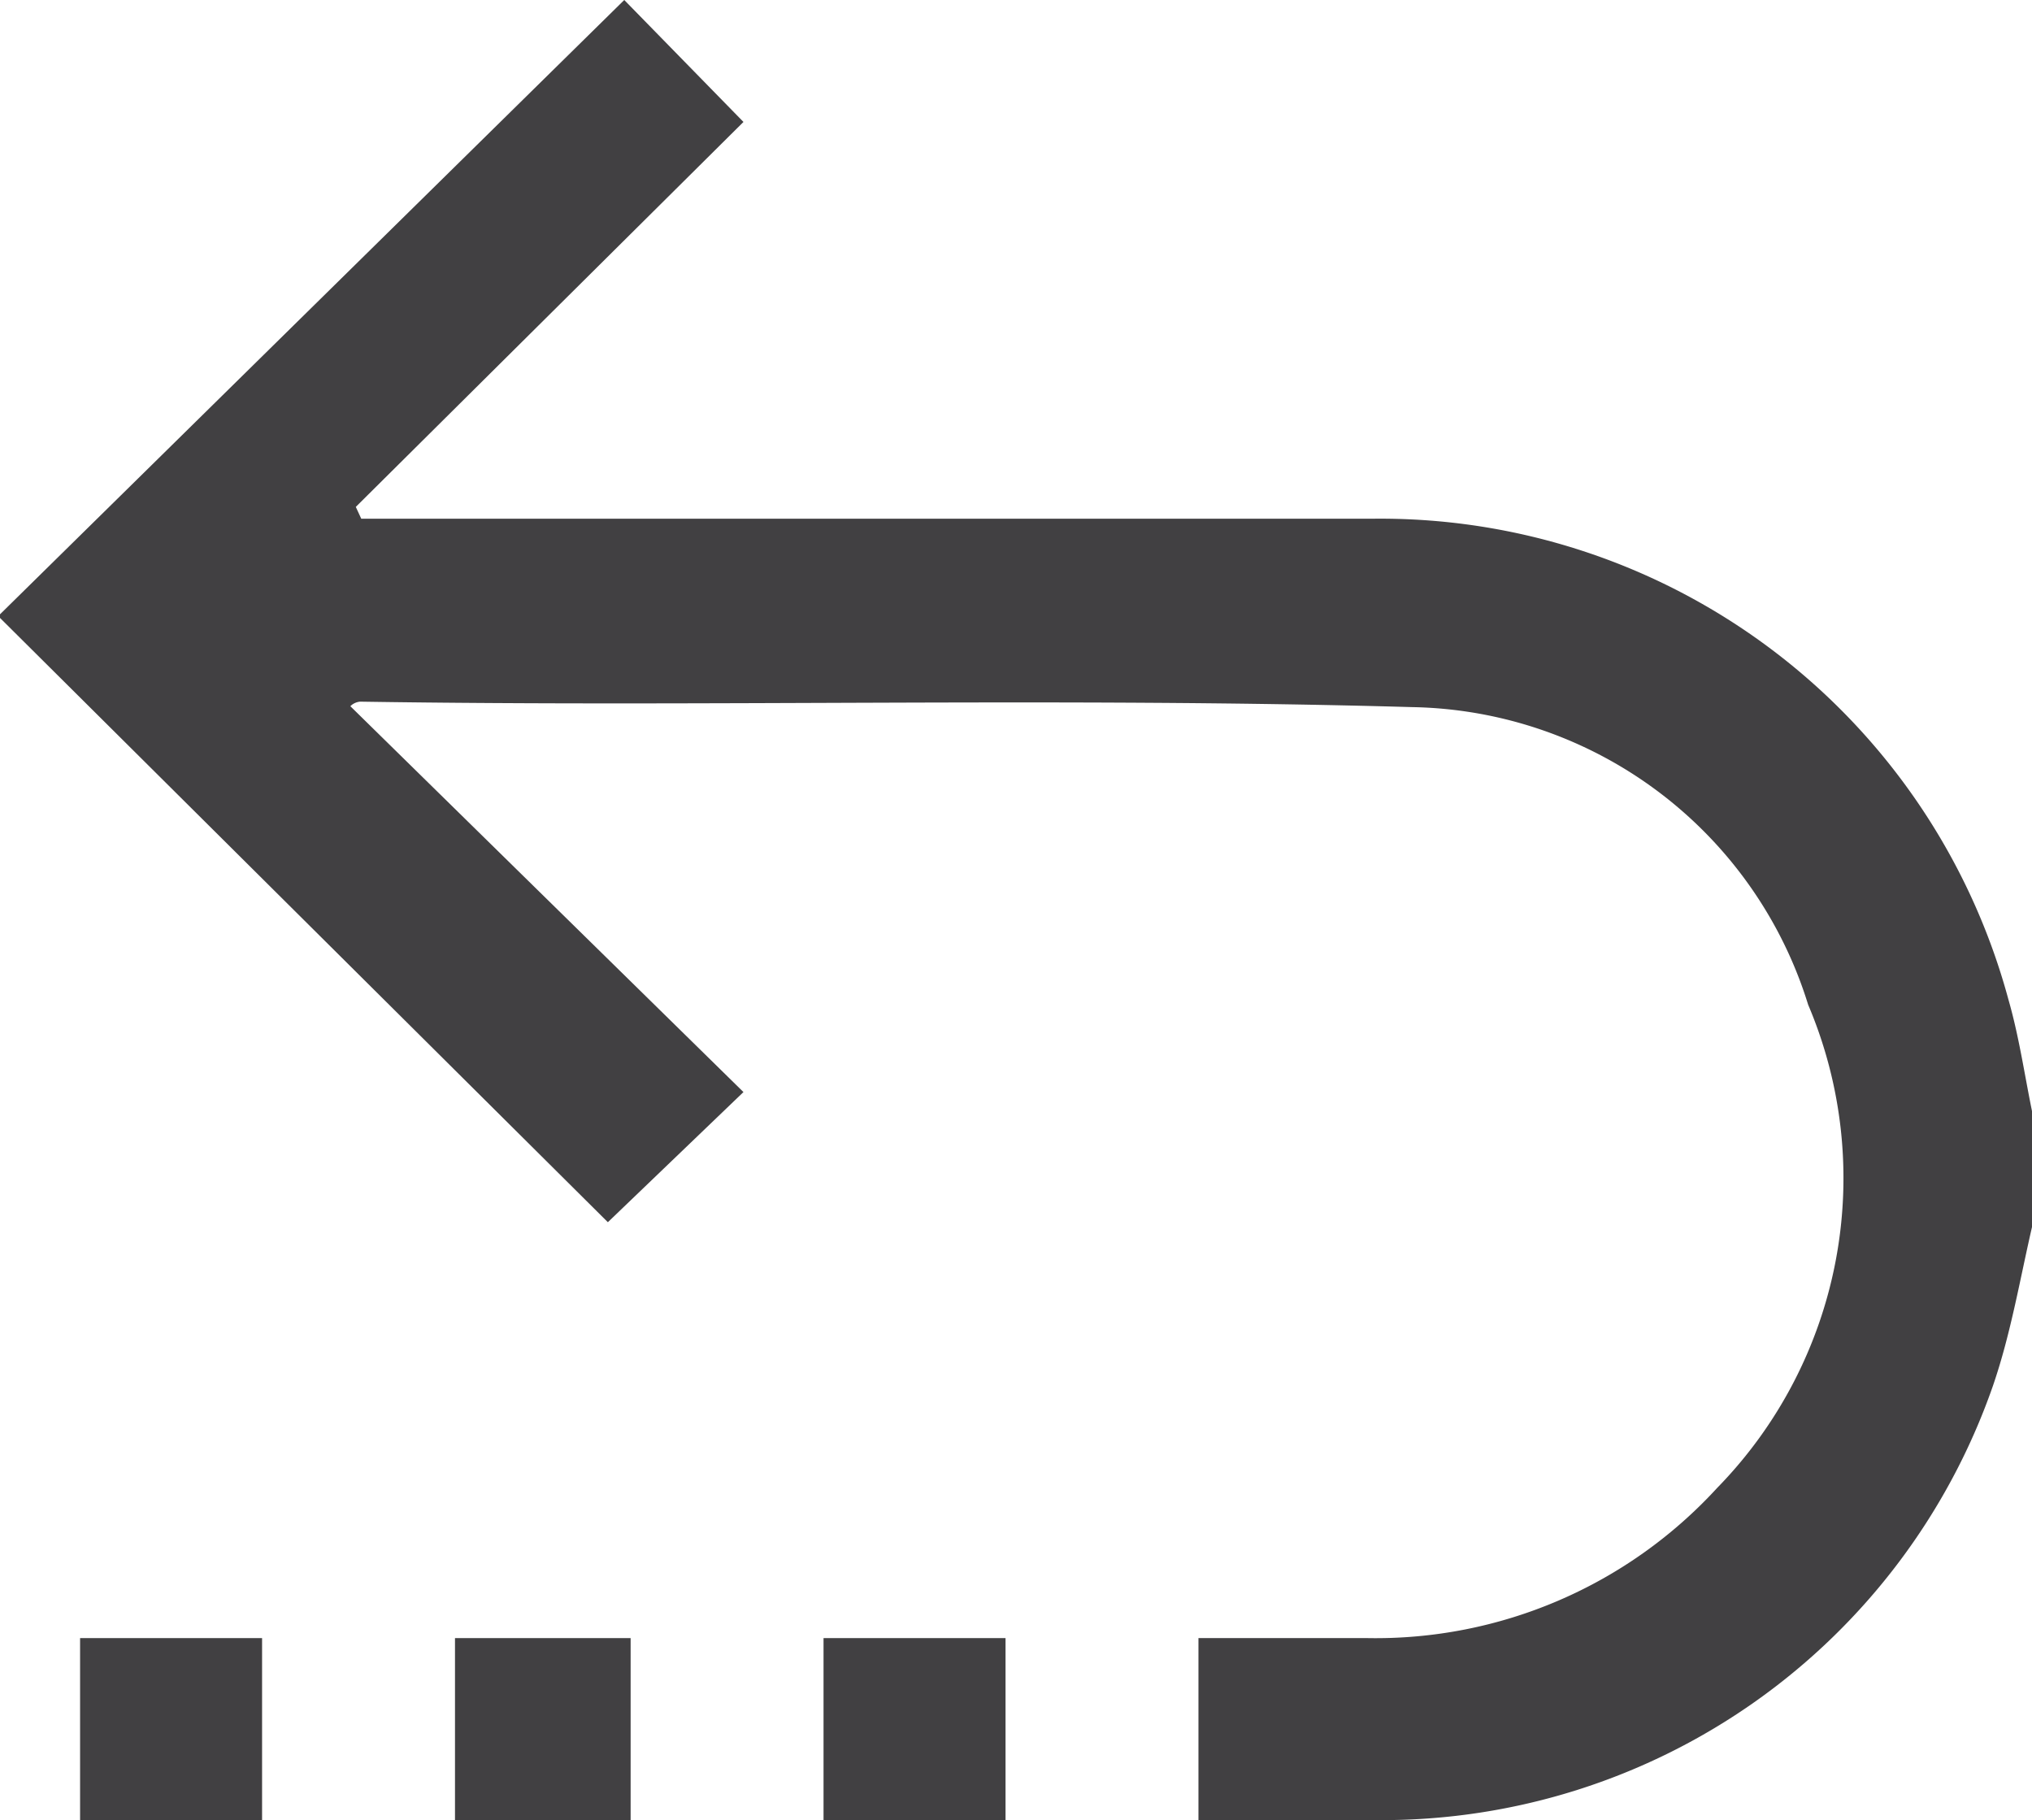
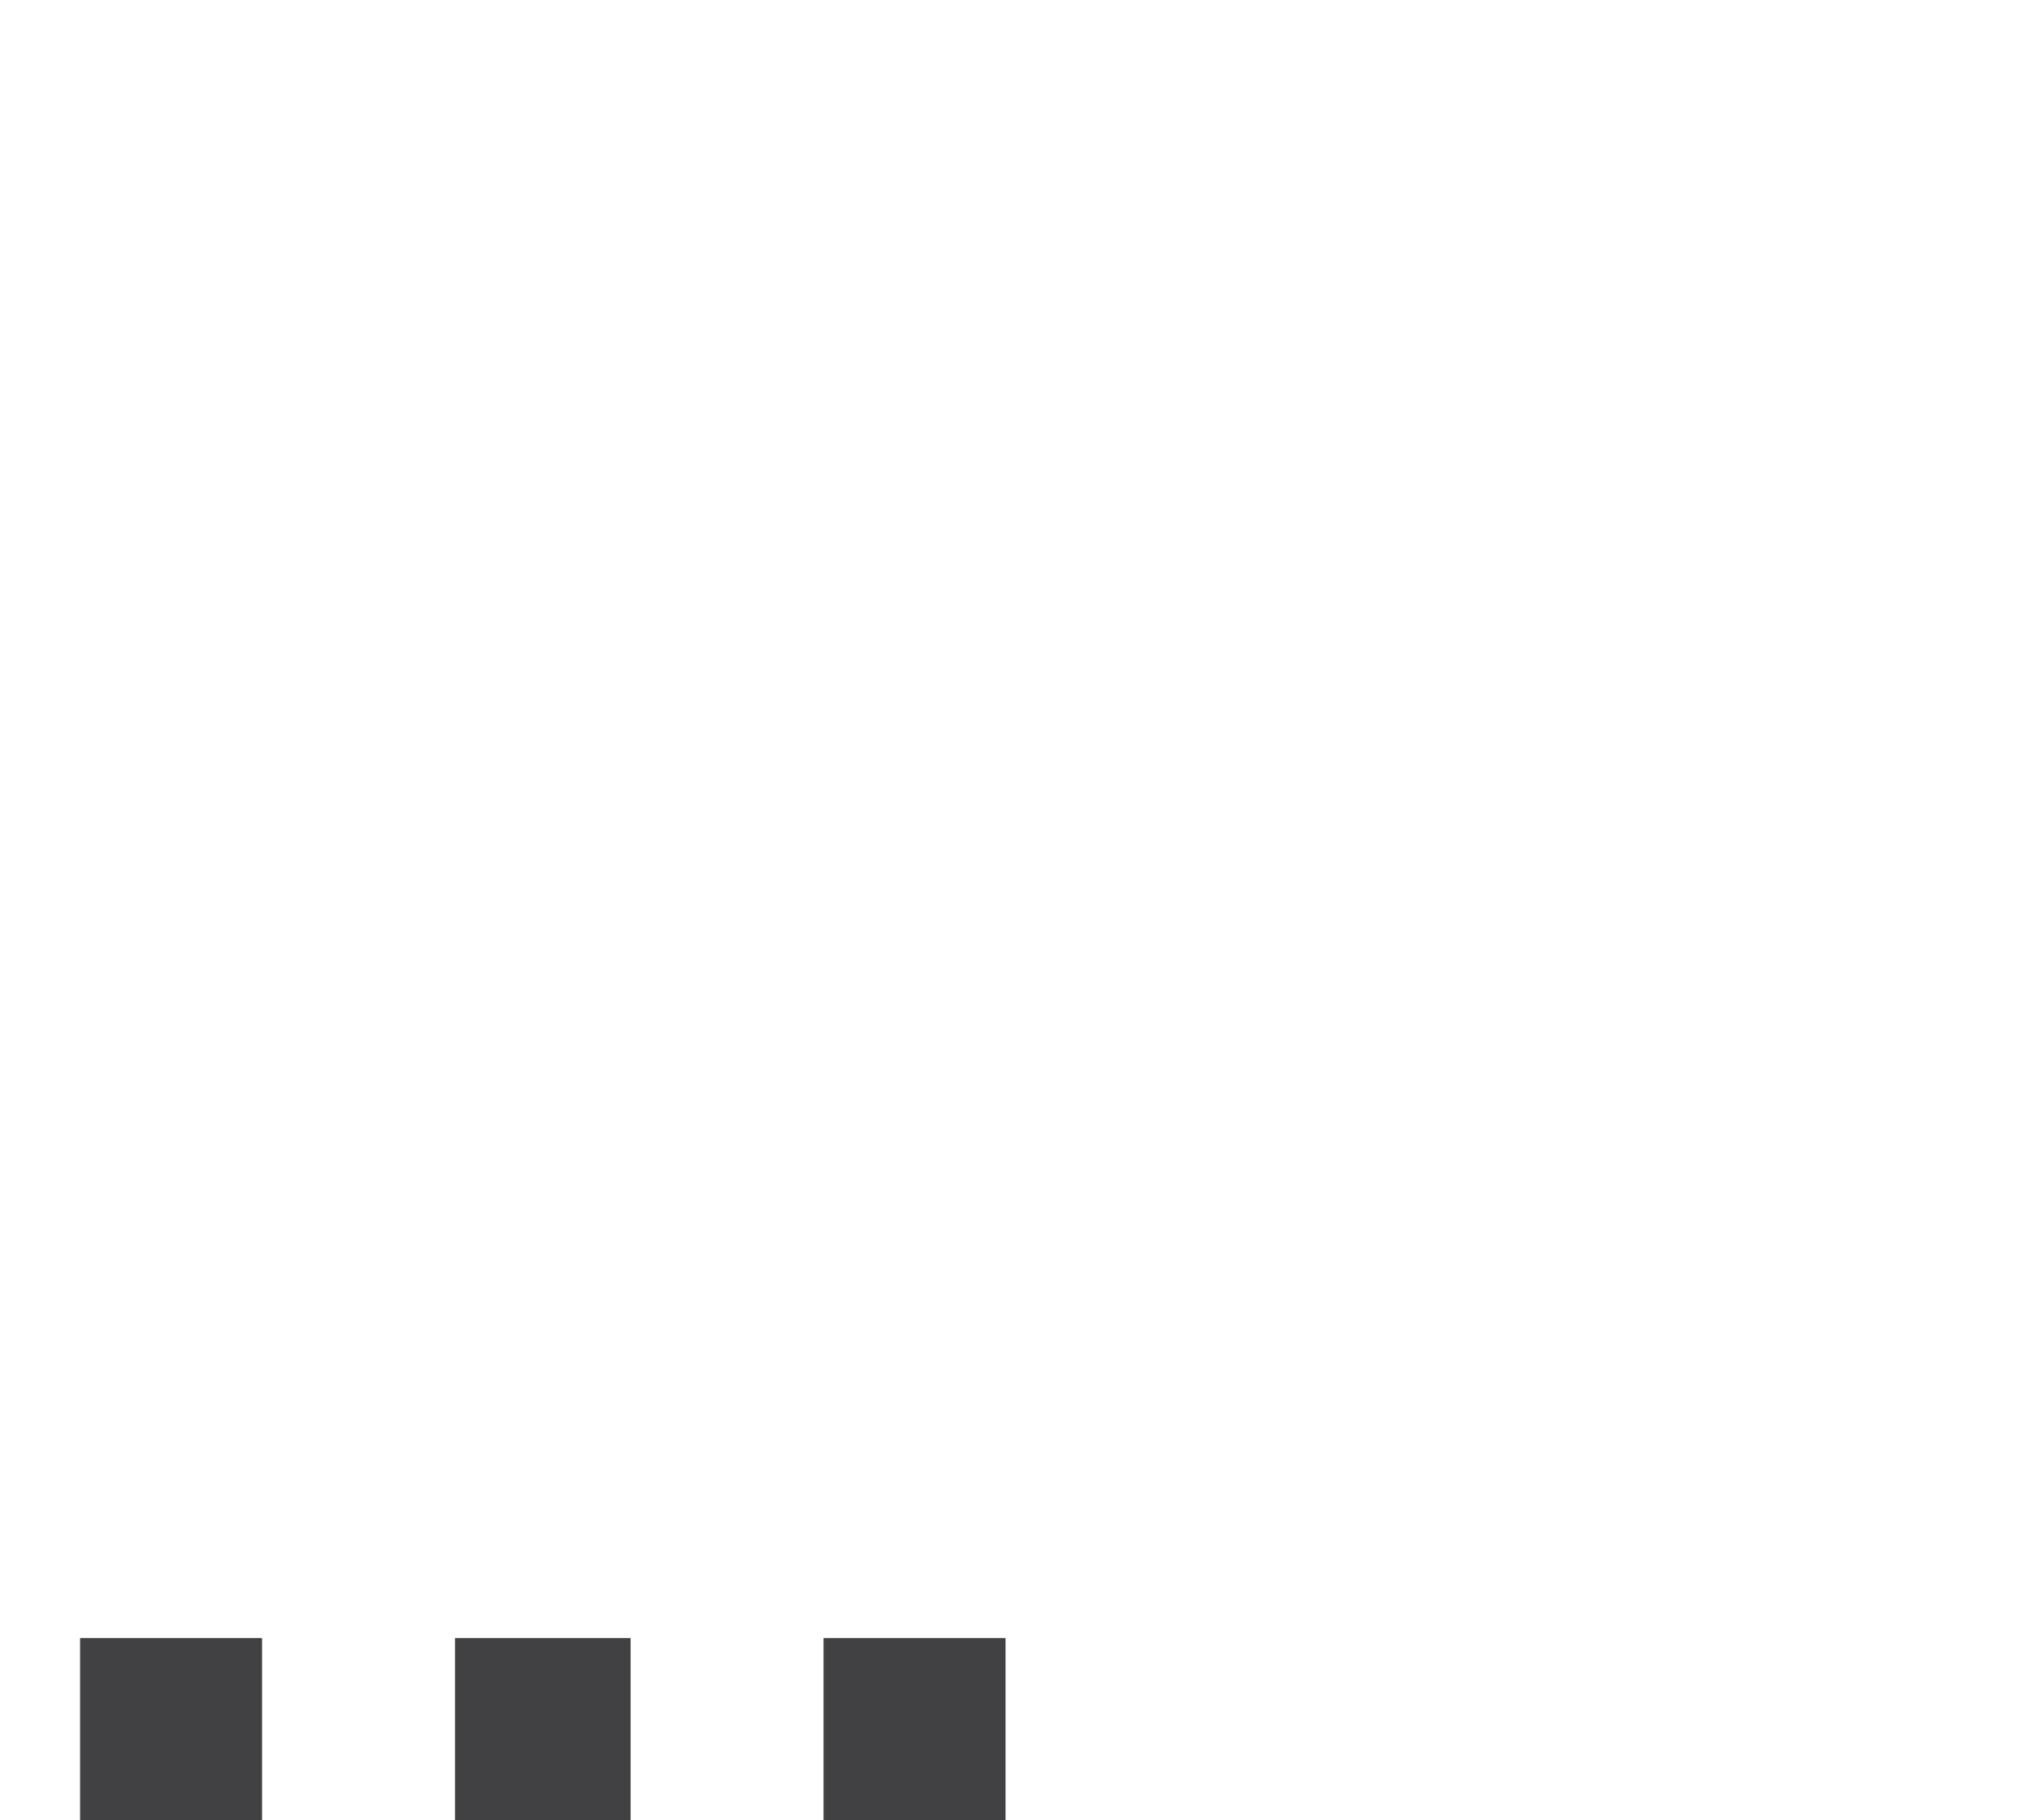
<svg xmlns="http://www.w3.org/2000/svg" id="Layer_1" data-name="Layer 1" viewBox="0 0 22.33 20">
  <defs>
    <style>.cls-1{fill:#414042;}</style>
  </defs>
  <title>returns-icon</title>
  <g id="um5yxE.tif">
-     <path class="cls-1" d="M26.17,17.44c-.14.6-.24,1.21-.44,1.79A7.11,7.11,0,0,1,19,24H17V22c.61,0,1.24,0,1.86,0a5.09,5.09,0,0,0,3.84-1.65,4.87,4.87,0,0,0,1-5.31,4.64,4.64,0,0,0-4.35-3.27c-3.85-.11-7.71,0-11.56-.06,0,0-.06,0-.11.05L12,16l-1.49,1.43-6.7-6.66L10.69,4,12,5.34,7.74,9.57l.06.13h.57c3.51,0,7,0,10.53,0a7.15,7.15,0,0,1,7,5.28c.13.45.19.92.29,1.37Z" transform="translate(-3.83 -4)" />
    <path class="cls-1" d="M4.71,24V22h2V24Z" transform="translate(-3.83 -4)" />
    <path class="cls-1" d="M14.88,22V24h-2V22Z" transform="translate(-3.83 -4)" />
    <path class="cls-1" d="M10.76,22V24H8.83V22Z" transform="translate(-3.83 -4)" />
  </g>
</svg>